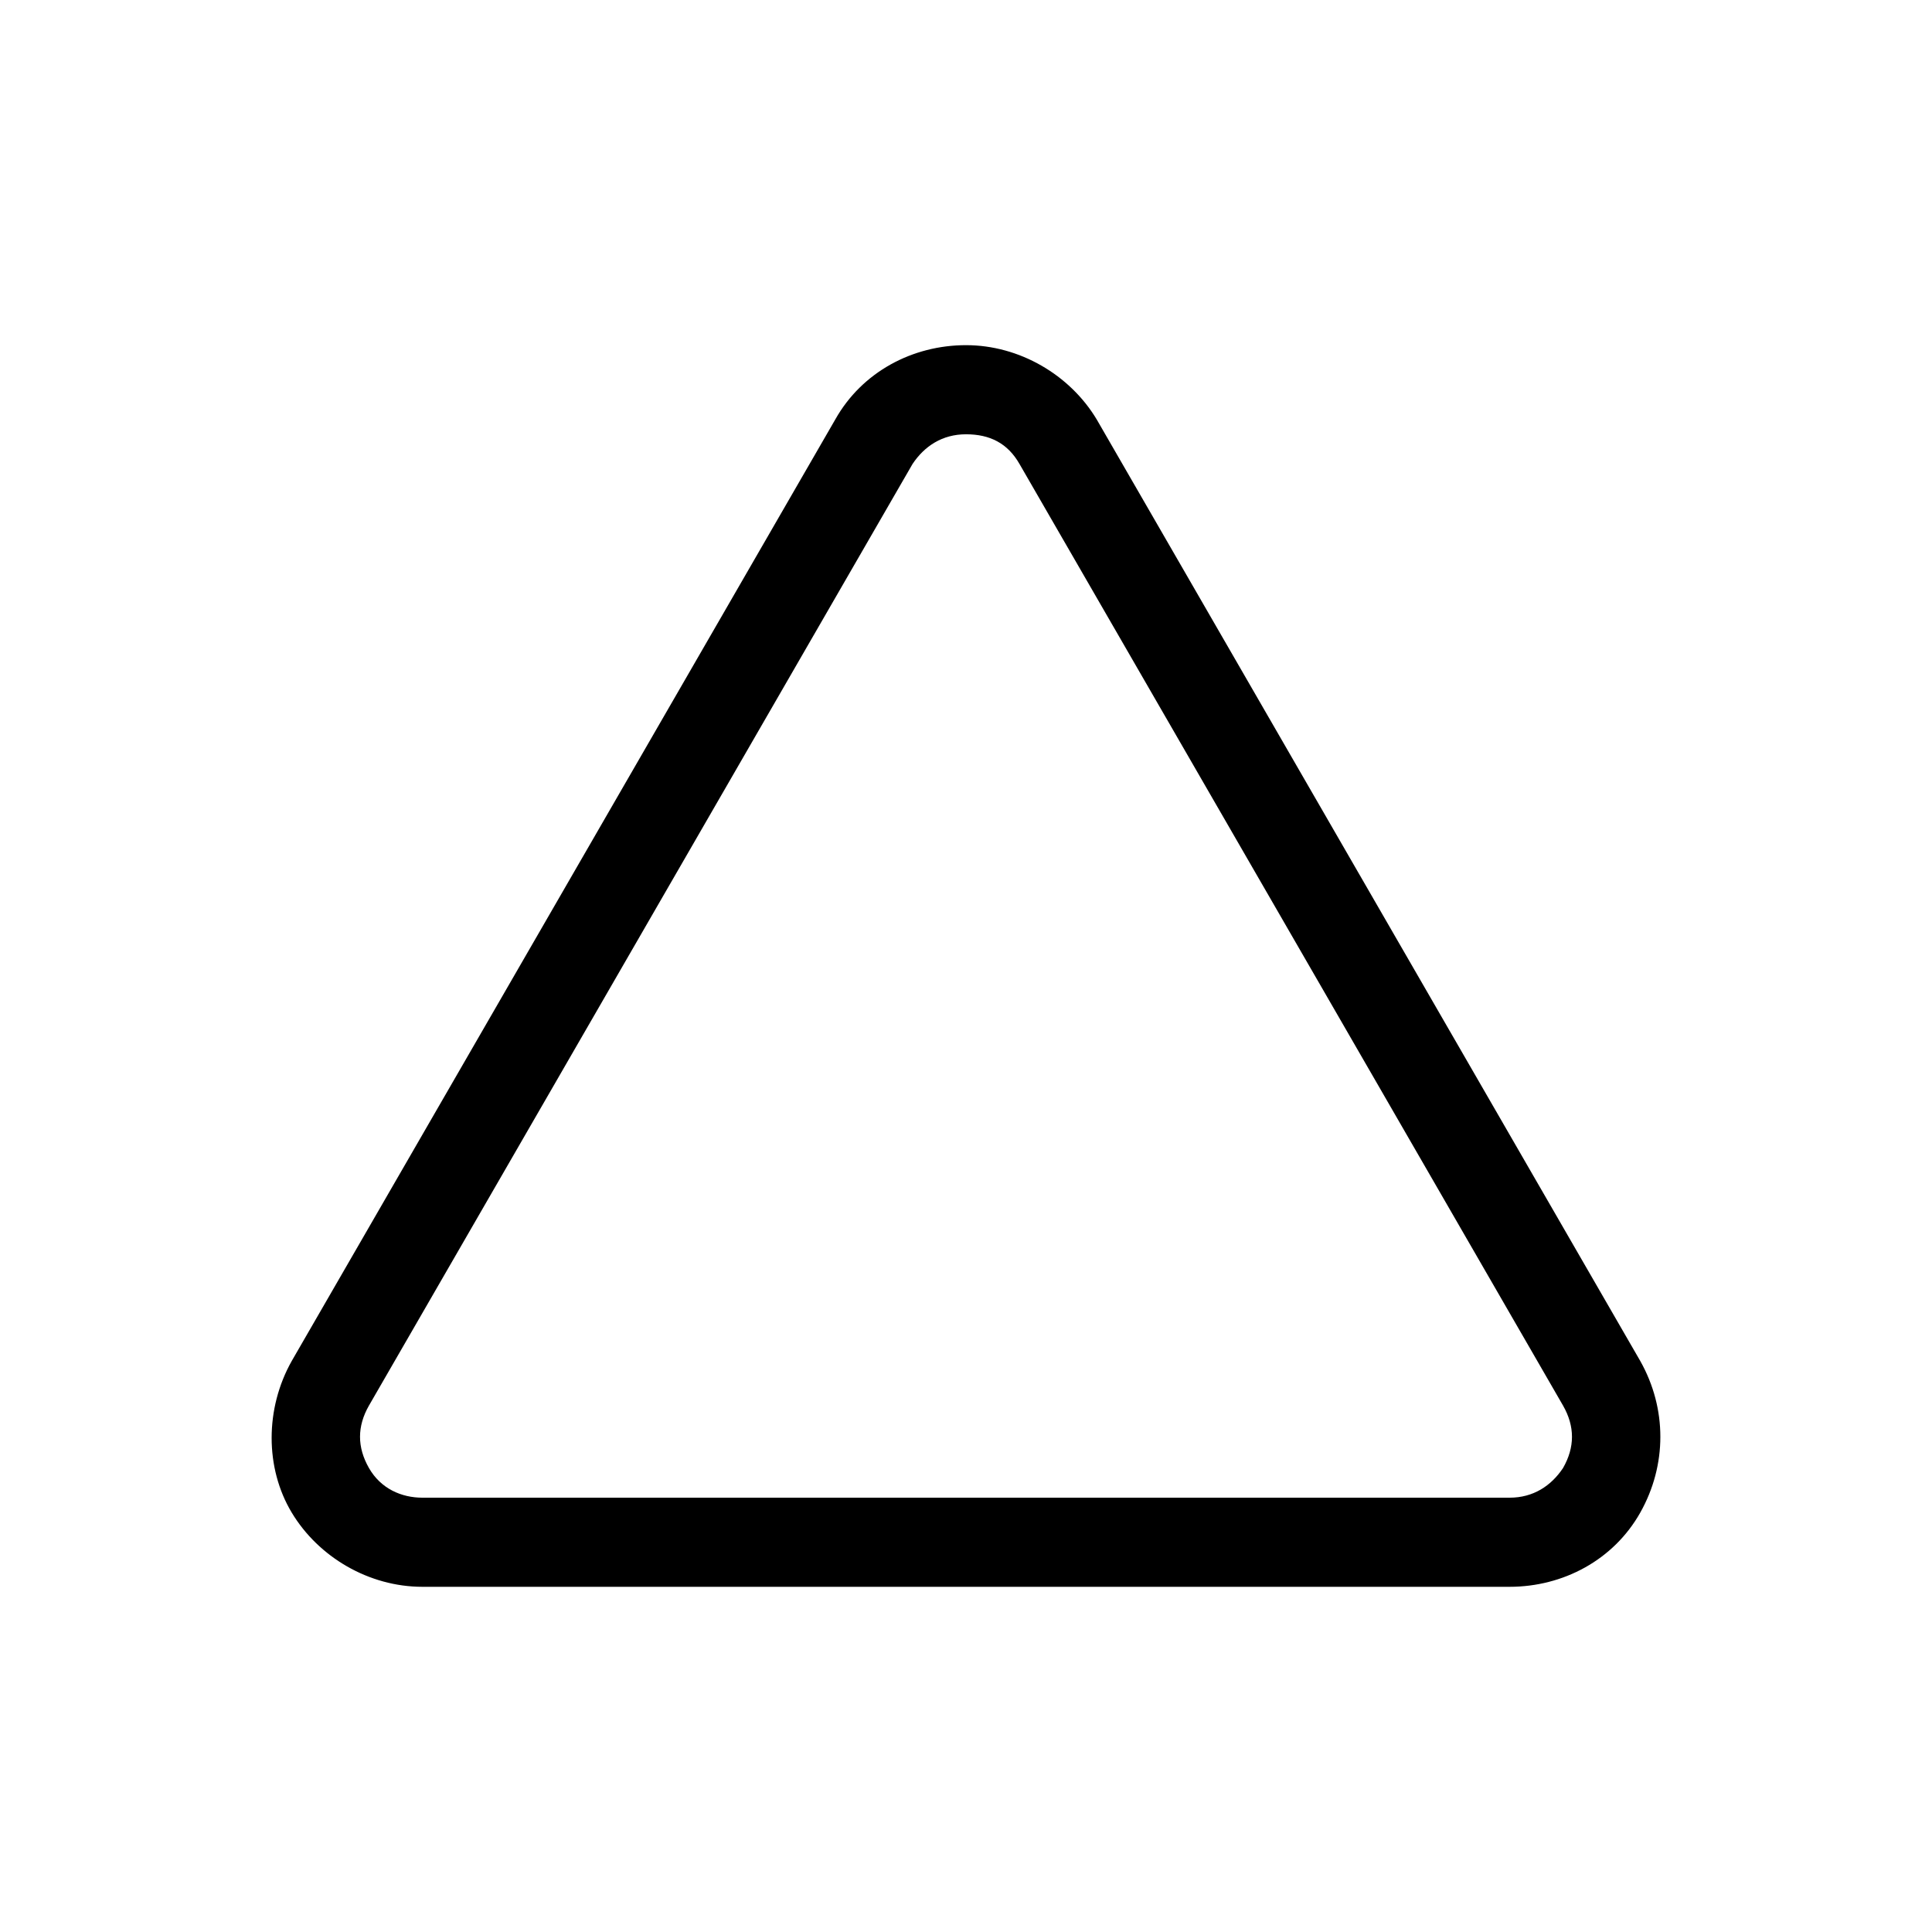
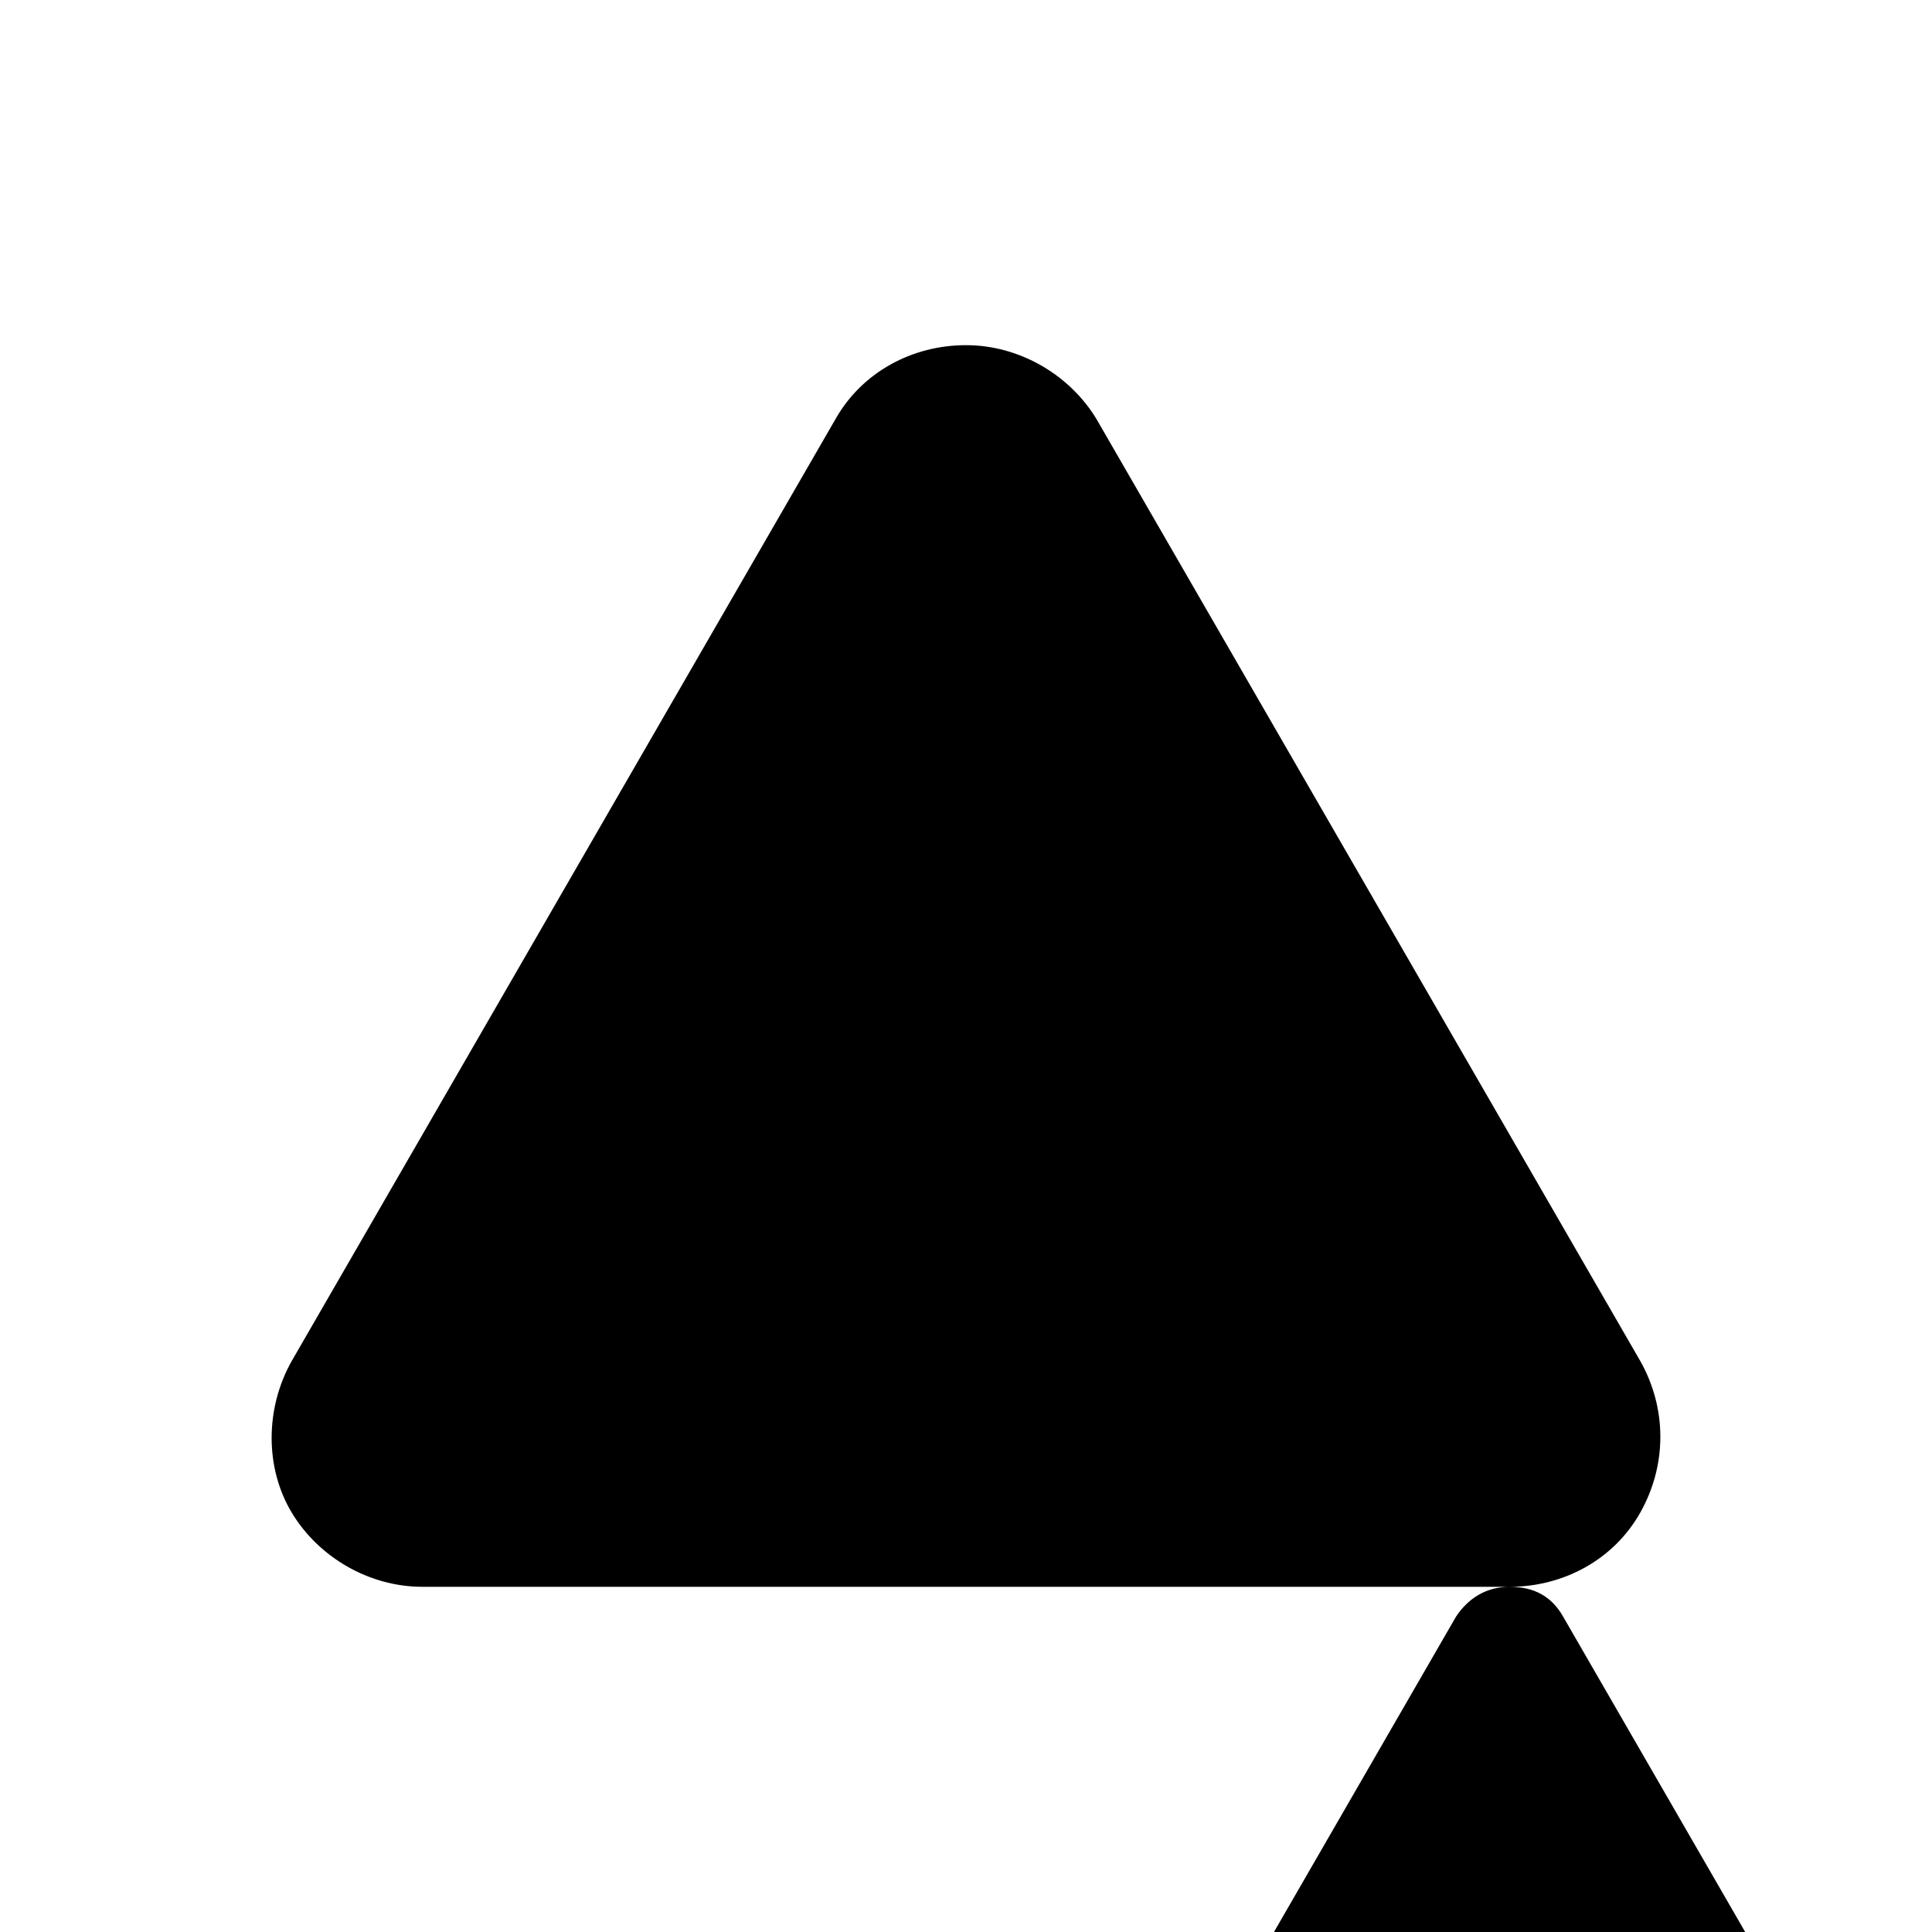
<svg xmlns="http://www.w3.org/2000/svg" fill="#000000" width="800px" height="800px" version="1.1" viewBox="144 144 512 512">
-   <path d="m544.05 564.52h-288.11c-14.168 0-27.551-7.871-34.637-19.68-7.086-11.809-7.086-27.551 0-40.148l144.06-249.54c7.086-12.594 20.469-19.68 34.637-19.68s27.551 7.871 34.637 19.68l144.06 249.54c7.086 12.594 7.086 27.551 0 40.148-7.086 12.594-20.469 19.68-34.641 19.68zm-144.05-305.43c-6.297 0-11.02 3.148-14.168 7.871l-144.06 249.54c-3.148 5.512-3.148 11.02 0 16.531 3.148 5.512 8.66 7.871 14.168 7.871h288.12c6.297 0 11.02-3.148 14.168-7.871 3.148-5.512 3.148-11.02 0-16.531l-144.05-249.54c-3.148-5.512-7.871-7.871-14.168-7.871z" />
+   <path d="m544.05 564.52h-288.11c-14.168 0-27.551-7.871-34.637-19.68-7.086-11.809-7.086-27.551 0-40.148l144.06-249.54c7.086-12.594 20.469-19.68 34.637-19.68s27.551 7.871 34.637 19.68l144.06 249.54c7.086 12.594 7.086 27.551 0 40.148-7.086 12.594-20.469 19.68-34.641 19.68zc-6.297 0-11.02 3.148-14.168 7.871l-144.06 249.54c-3.148 5.512-3.148 11.02 0 16.531 3.148 5.512 8.66 7.871 14.168 7.871h288.12c6.297 0 11.02-3.148 14.168-7.871 3.148-5.512 3.148-11.02 0-16.531l-144.05-249.54c-3.148-5.512-7.871-7.871-14.168-7.871z" />
</svg>